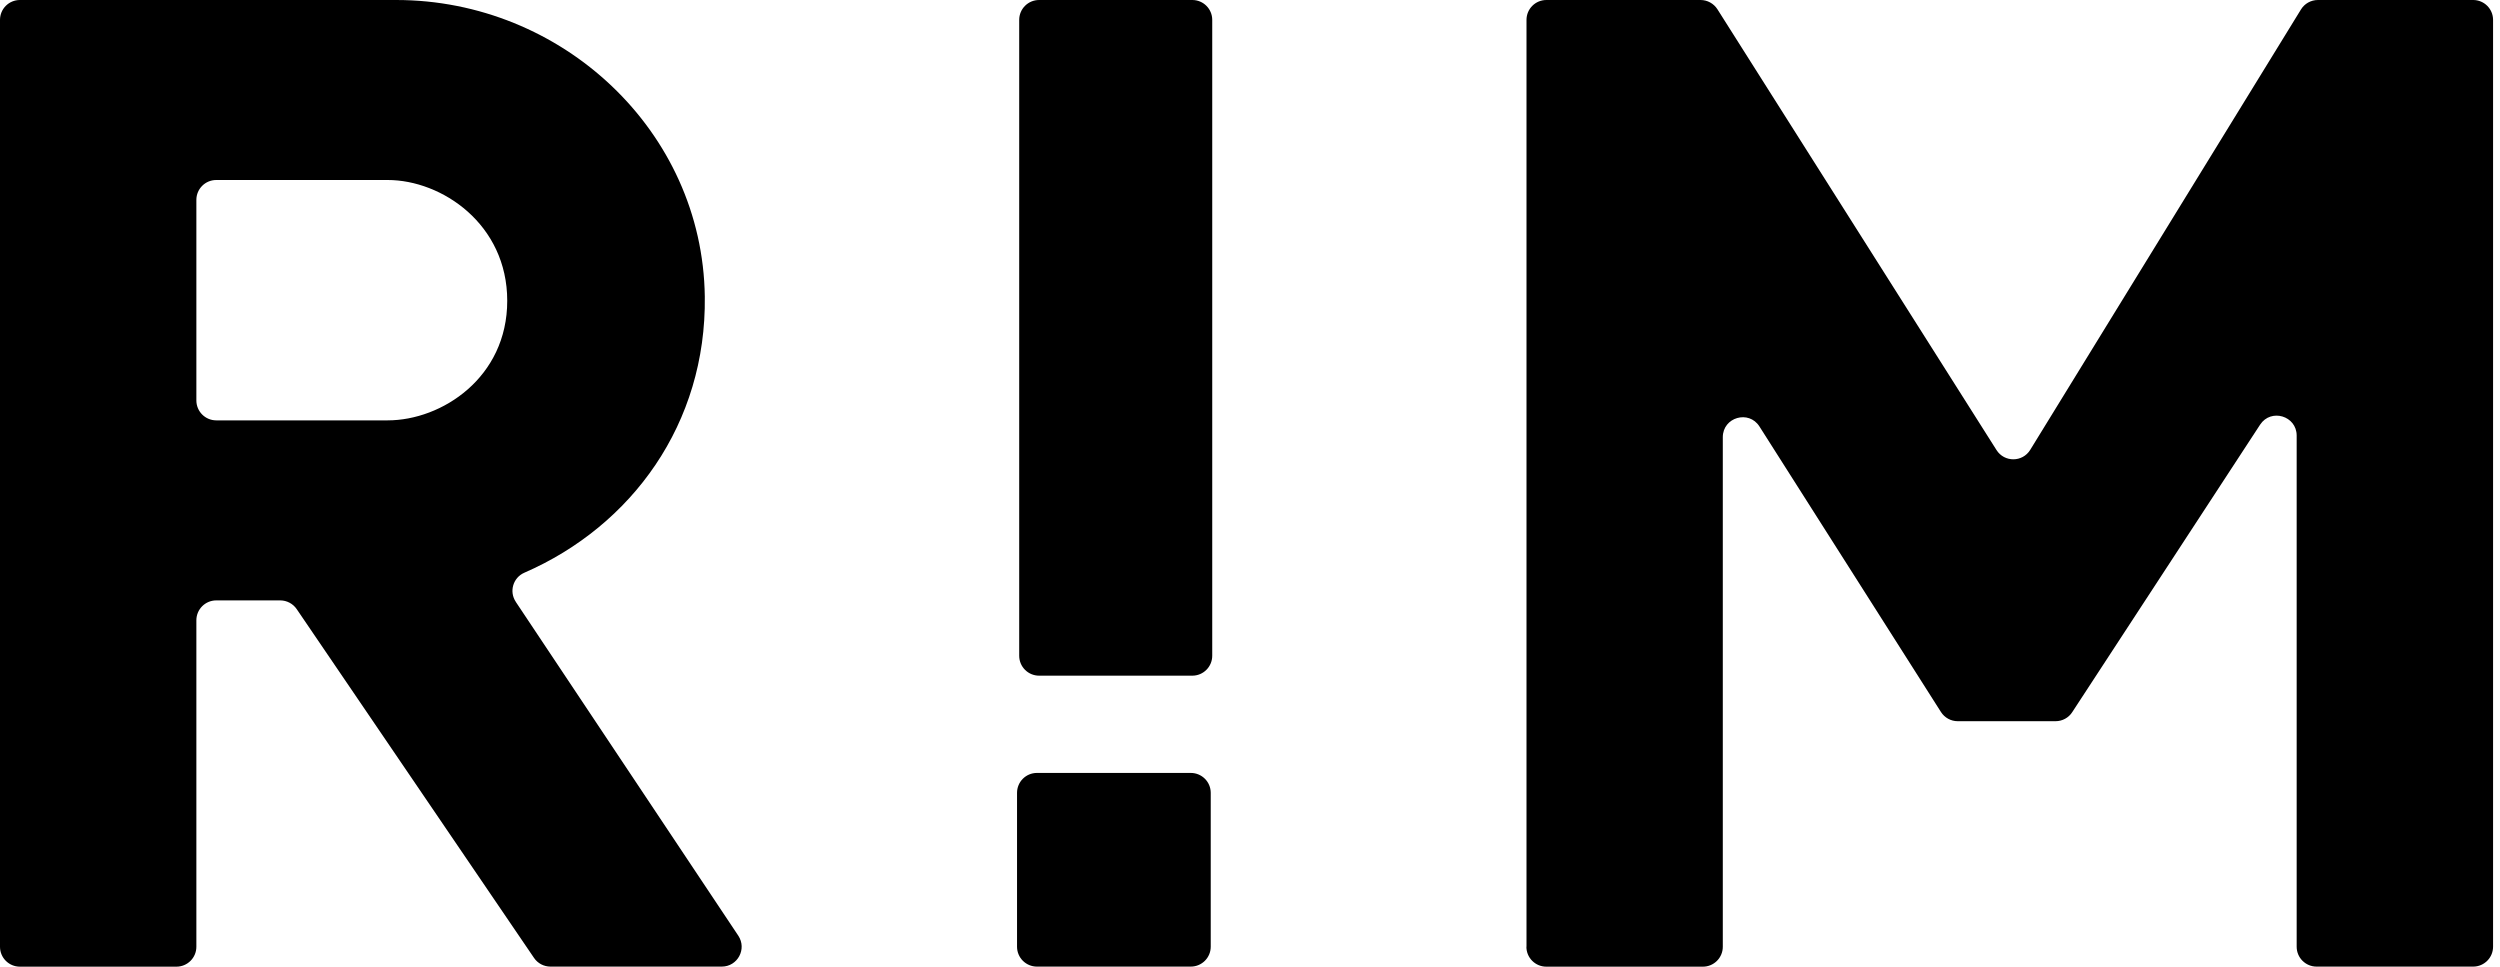
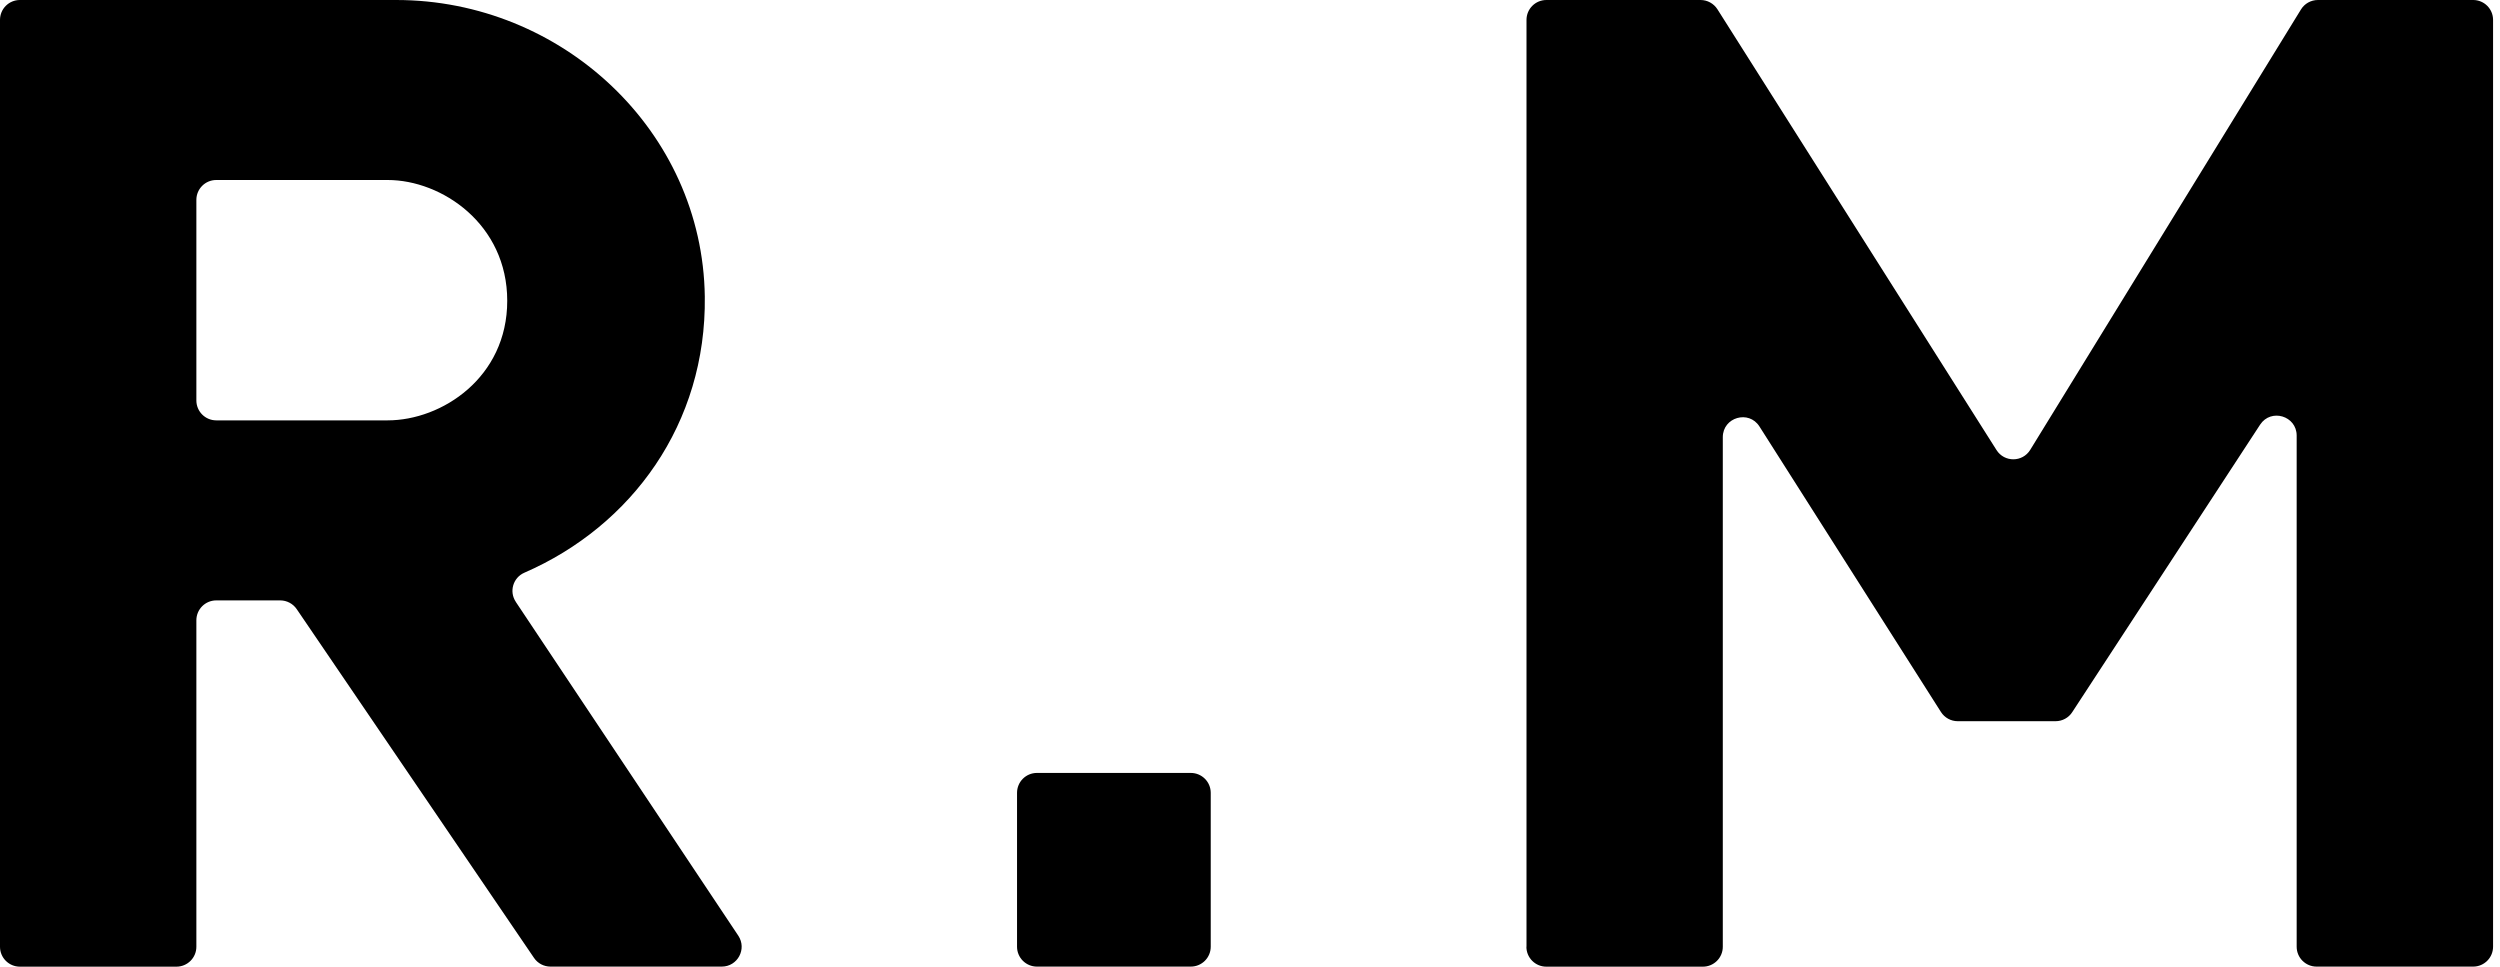
<svg xmlns="http://www.w3.org/2000/svg" width="75" height="29" viewBox="0 0 75 29" fill="none">
  <path d="M15.474 18.057L22.149 28.071C22.413 28.468 22.129 28.998 21.653 28.998H16.514C16.316 28.998 16.132 28.901 16.021 28.738L8.9 18.272C8.789 18.11 8.604 18.012 8.407 18.012H6.488C6.158 18.012 5.891 18.279 5.891 18.609V28.403C5.891 28.733 5.623 29 5.293 29H0.597C0.267 29 0 28.733 0 28.403V0.597C0 0.267 0.267 1.52588e-05 0.597 1.52588e-05H11.884C16.859 1.52588e-05 21.079 3.925 21.144 8.9C21.193 12.705 18.961 15.776 15.729 17.182C15.391 17.33 15.268 17.748 15.474 18.055V18.057ZM5.891 5.995V12.013C5.891 12.344 6.158 12.611 6.488 12.611H11.63C13.254 12.611 15.217 11.327 15.217 9.024C15.217 6.722 13.252 5.4 11.63 5.4H6.488C6.158 5.4 5.891 5.667 5.891 5.997V5.995Z" fill="black" />
  <path d="M45.795 28.401V0.597C45.795 0.267 46.062 1.52588e-05 46.392 1.52588e-05H51.017C51.221 1.52588e-05 51.412 0.105 51.522 0.277L59.895 13.501C60.131 13.875 60.677 13.871 60.907 13.495L69.029 0.284C69.137 0.108 69.329 1.52588e-05 69.537 1.52588e-05H74.195C74.525 1.52588e-05 74.792 0.267 74.792 0.597V28.401C74.792 28.731 74.525 28.998 74.195 28.998H69.497C69.167 28.998 68.9 28.731 68.9 28.401V13.067C68.9 12.475 68.128 12.244 67.803 12.74L62.166 21.366C62.057 21.535 61.868 21.636 61.667 21.636H58.731C58.527 21.636 58.338 21.532 58.228 21.359L52.784 12.795C52.464 12.29 51.684 12.518 51.684 13.115V28.403C51.684 28.733 51.417 29 51.087 29H46.389C46.059 29 45.792 28.733 45.792 28.403L45.795 28.401Z" fill="black" />
  <path d="M35.724 23.188H31.108C30.778 23.188 30.511 23.455 30.511 23.785V28.401C30.511 28.731 30.778 28.998 31.108 28.998H35.724C36.054 28.998 36.322 28.731 36.322 28.401V23.785C36.322 23.455 36.054 23.188 35.724 23.188Z" fill="black" />
-   <path d="M35.77 0H31.173C30.843 0 30.576 0.267 30.576 0.597V19.672C30.576 20.002 30.843 20.27 31.173 20.27H35.77C36.1 20.27 36.367 20.002 36.367 19.672V0.597C36.367 0.267 36.1 0 35.77 0Z" fill="black" />
</svg>